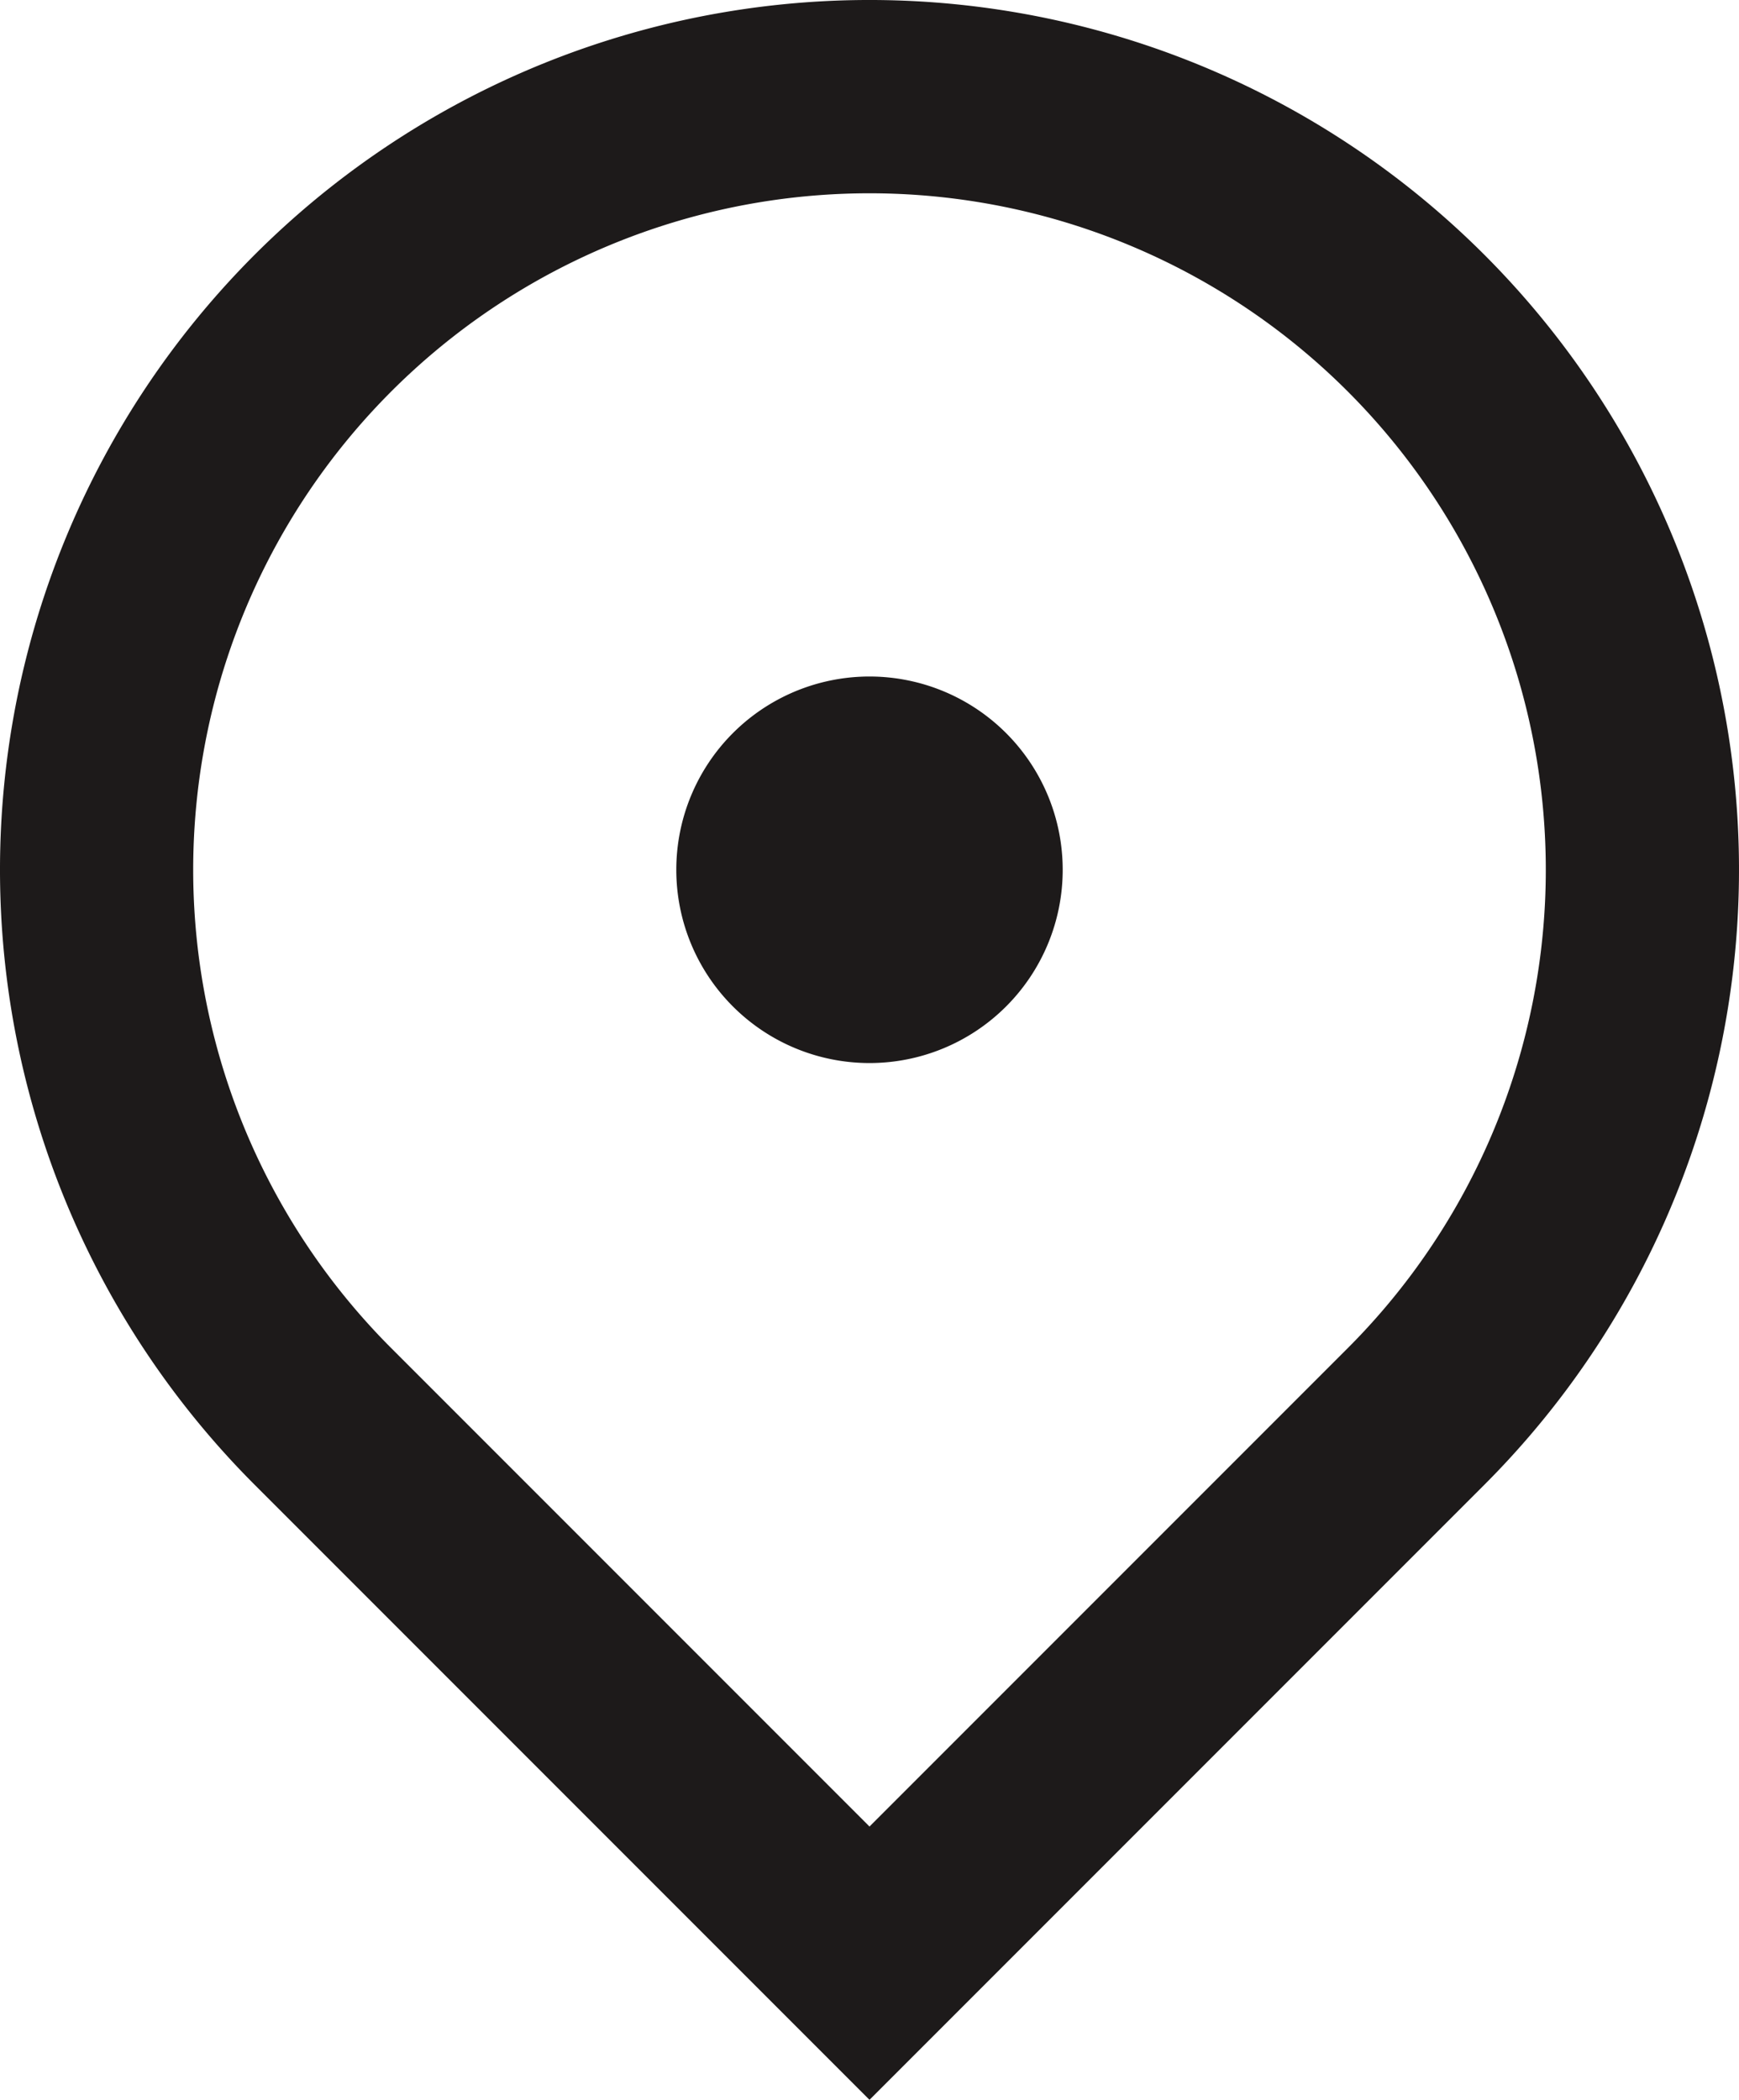
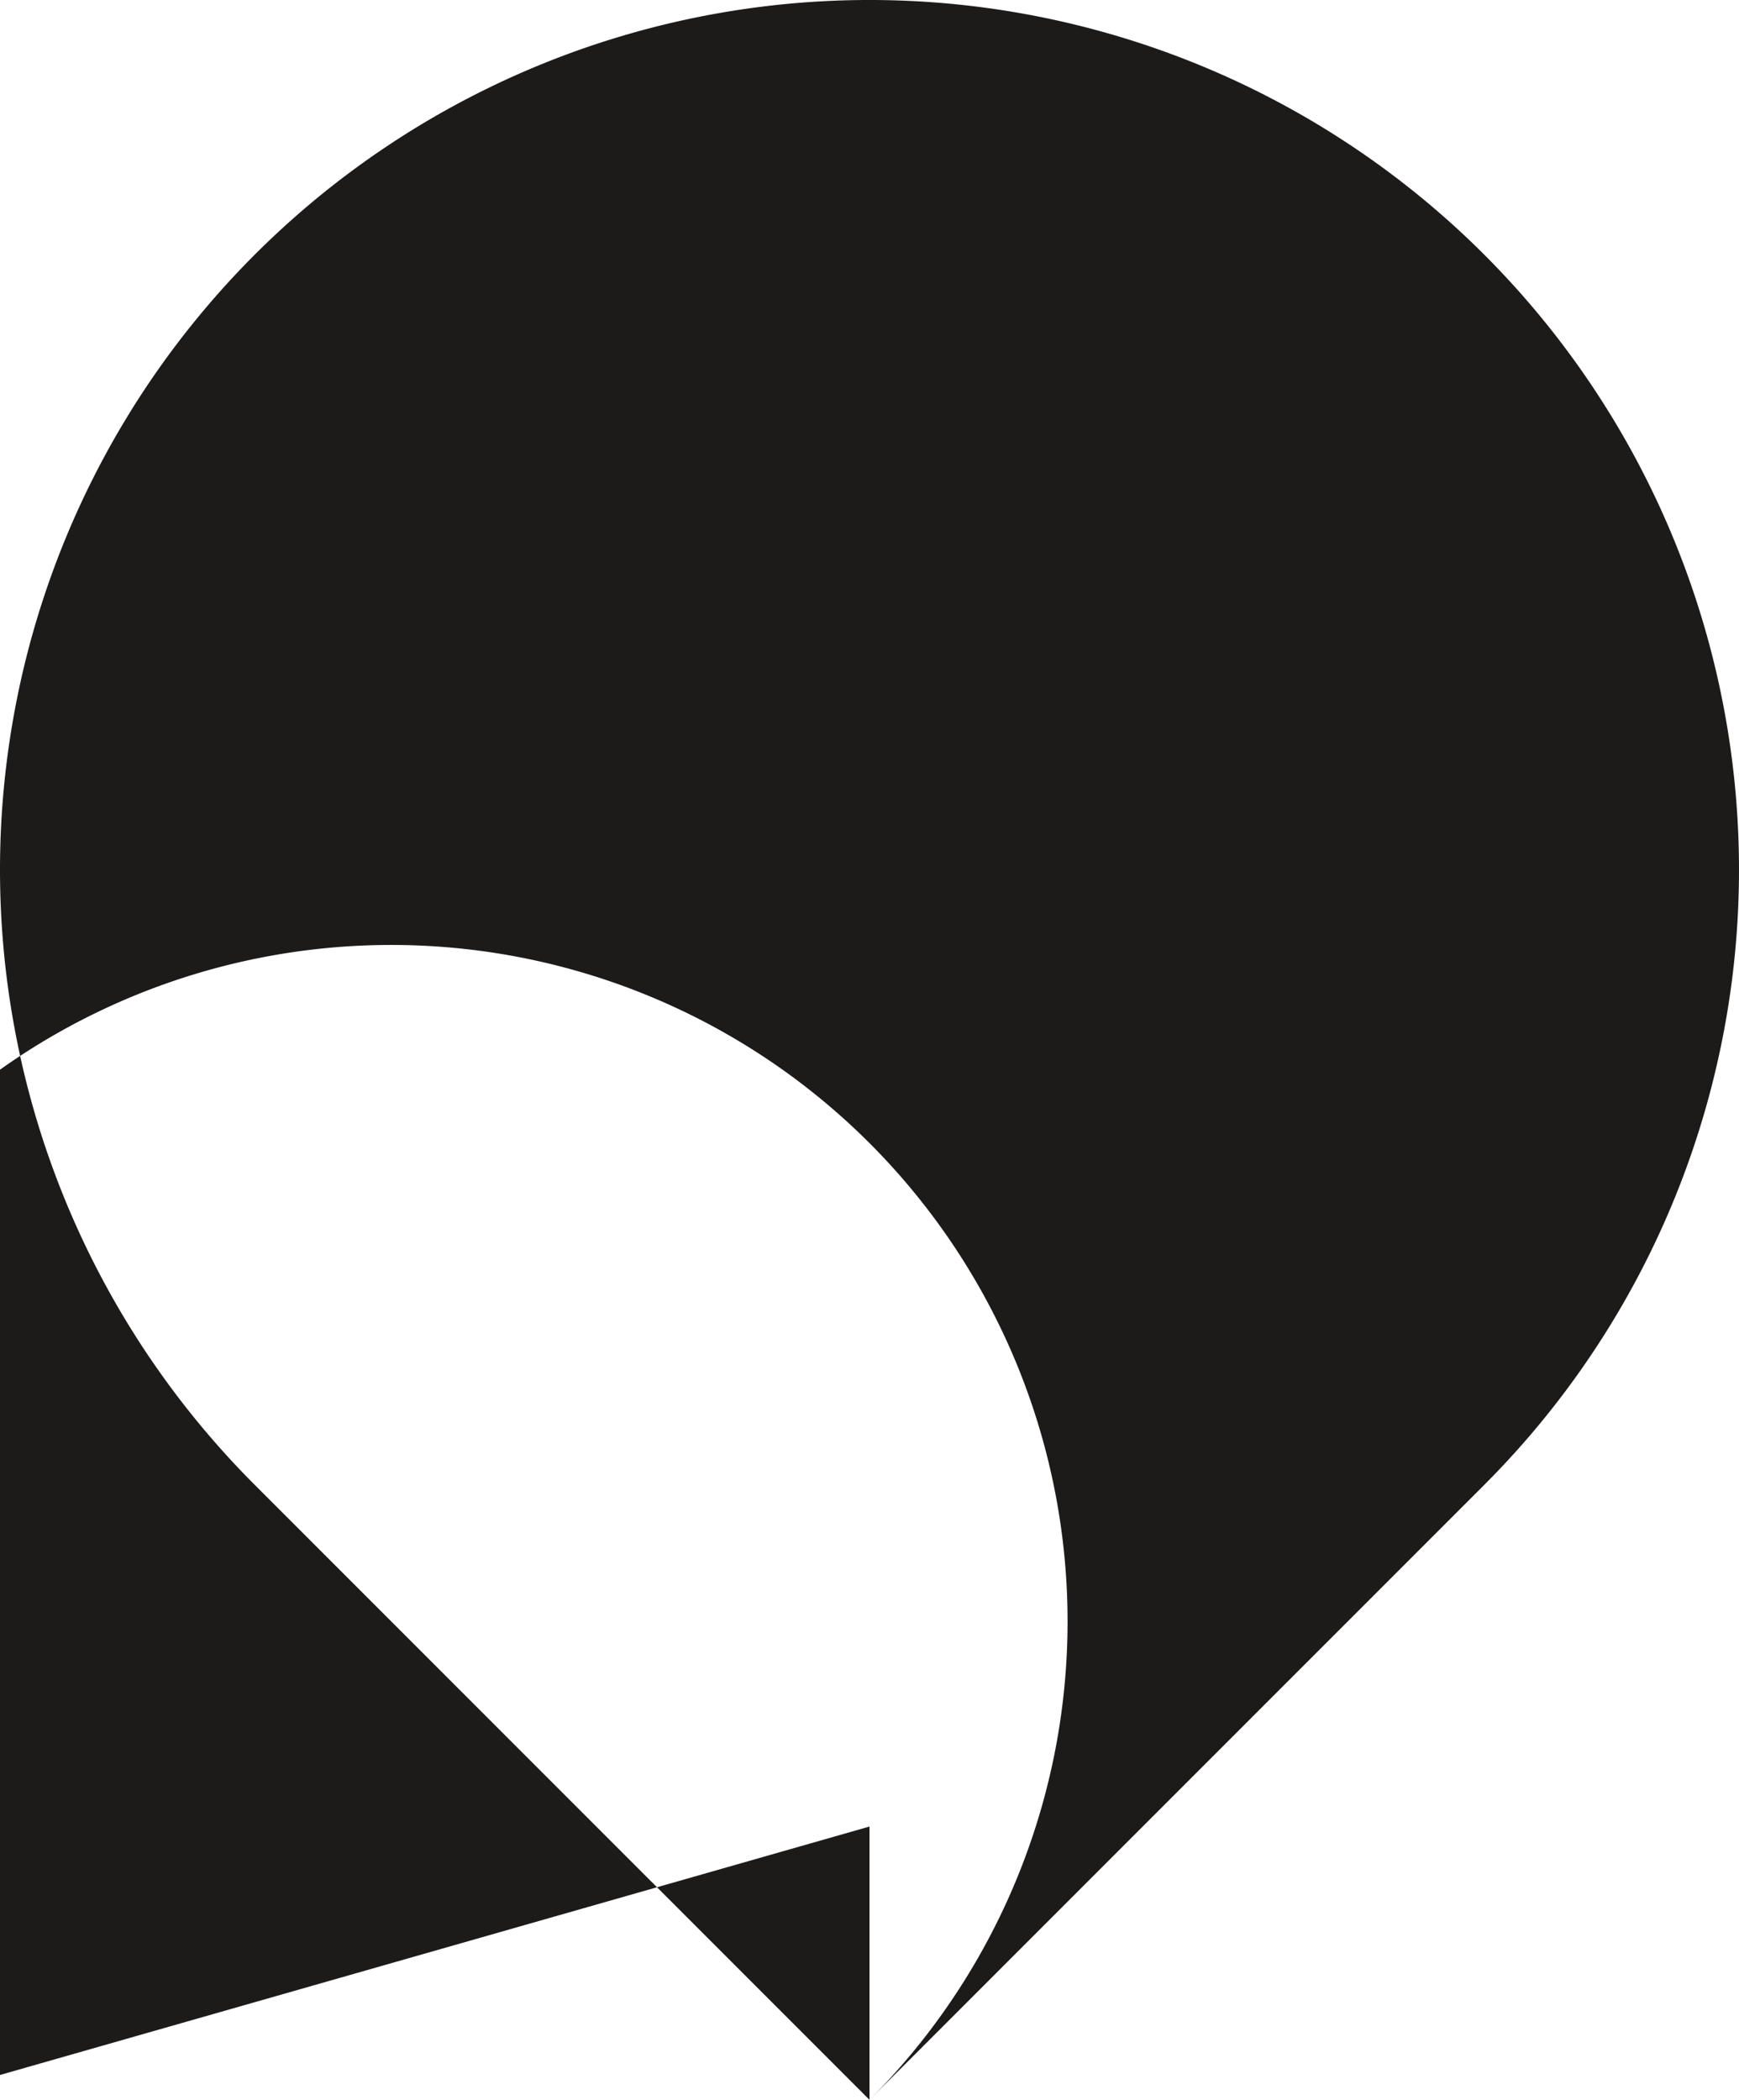
<svg xmlns="http://www.w3.org/2000/svg" width="20" height="24.142" viewBox="0 0 20 24.142">
-   <path id="Tracciato_7341" data-name="Tracciato 7341" d="M13,26.142,5.929,19.071a10,10,0,1,1,14.142,0ZM18.5,17.5a7.778,7.778,0,1,0-11,0L13,23ZM13,14.222A2.222,2.222,0,1,1,15.222,12,2.222,2.222,0,0,1,13,14.222Z" transform="translate(-3 -2)" fill="#1d1a1a" />
+   <path id="Tracciato_7341" data-name="Tracciato 7341" d="M13,26.142,5.929,19.071a10,10,0,1,1,14.142,0Za7.778,7.778,0,1,0-11,0L13,23ZM13,14.222A2.222,2.222,0,1,1,15.222,12,2.222,2.222,0,0,1,13,14.222Z" transform="translate(-3 -2)" fill="#1d1a1a" />
</svg>